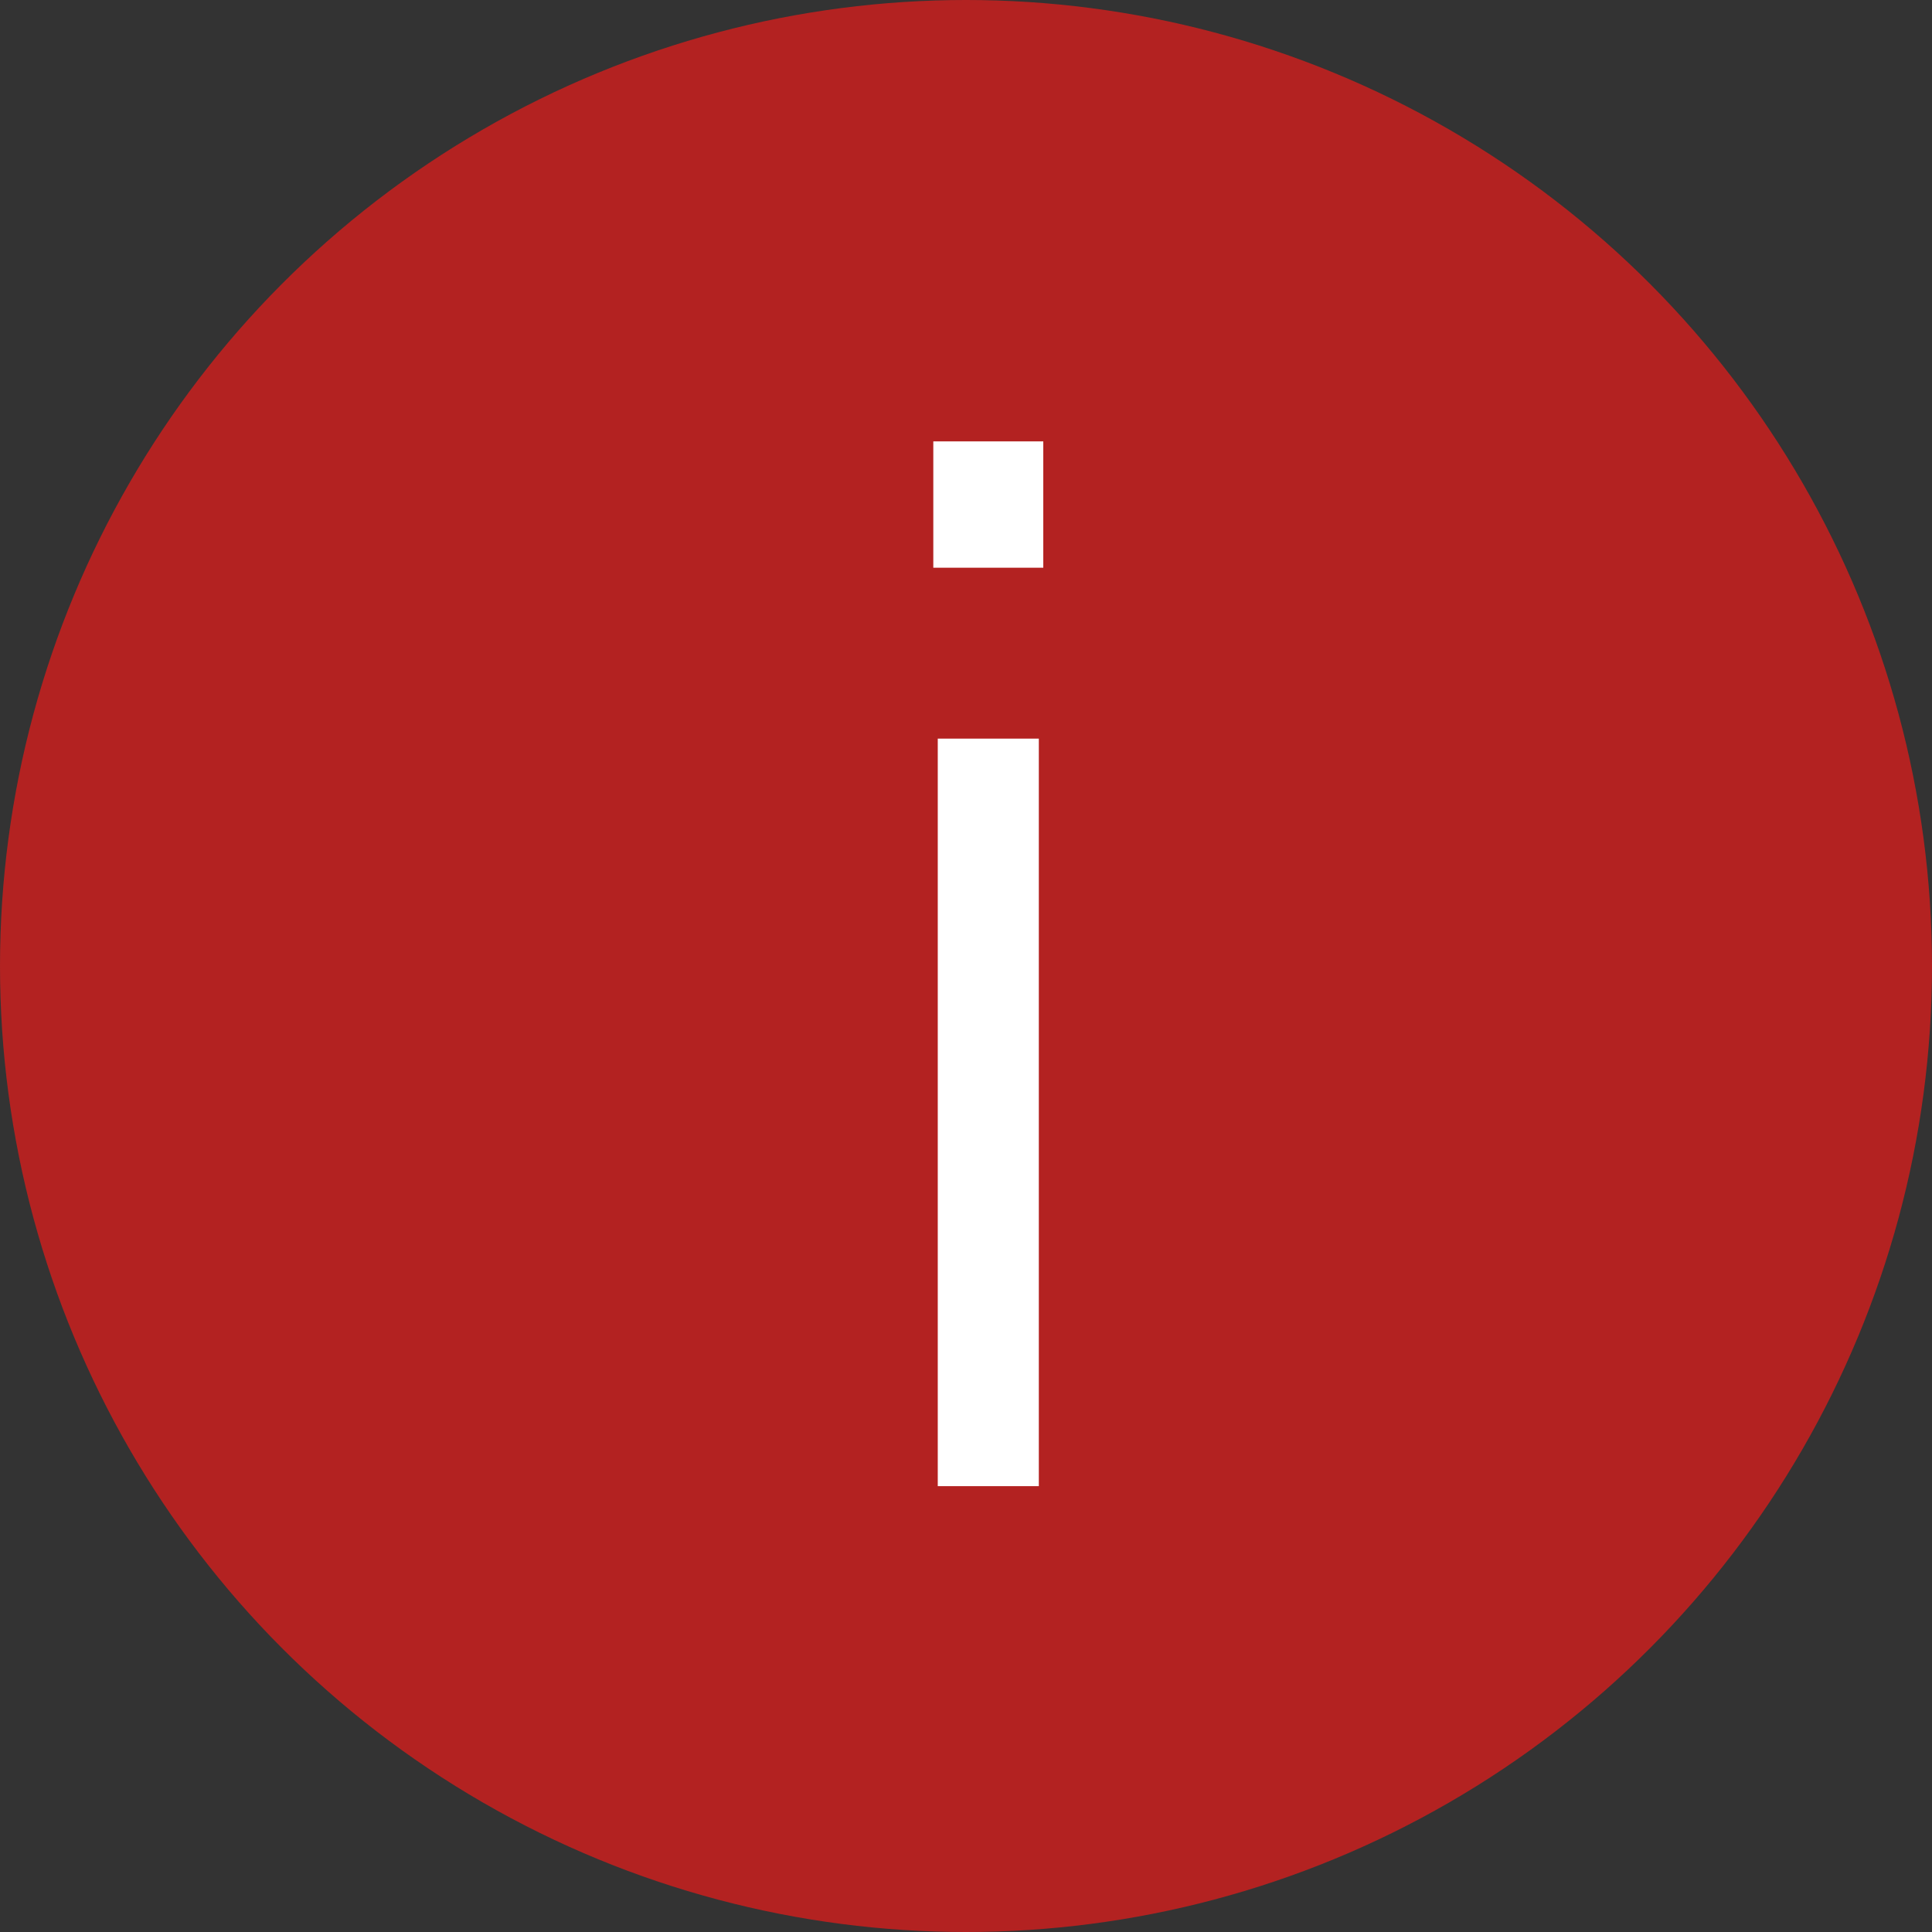
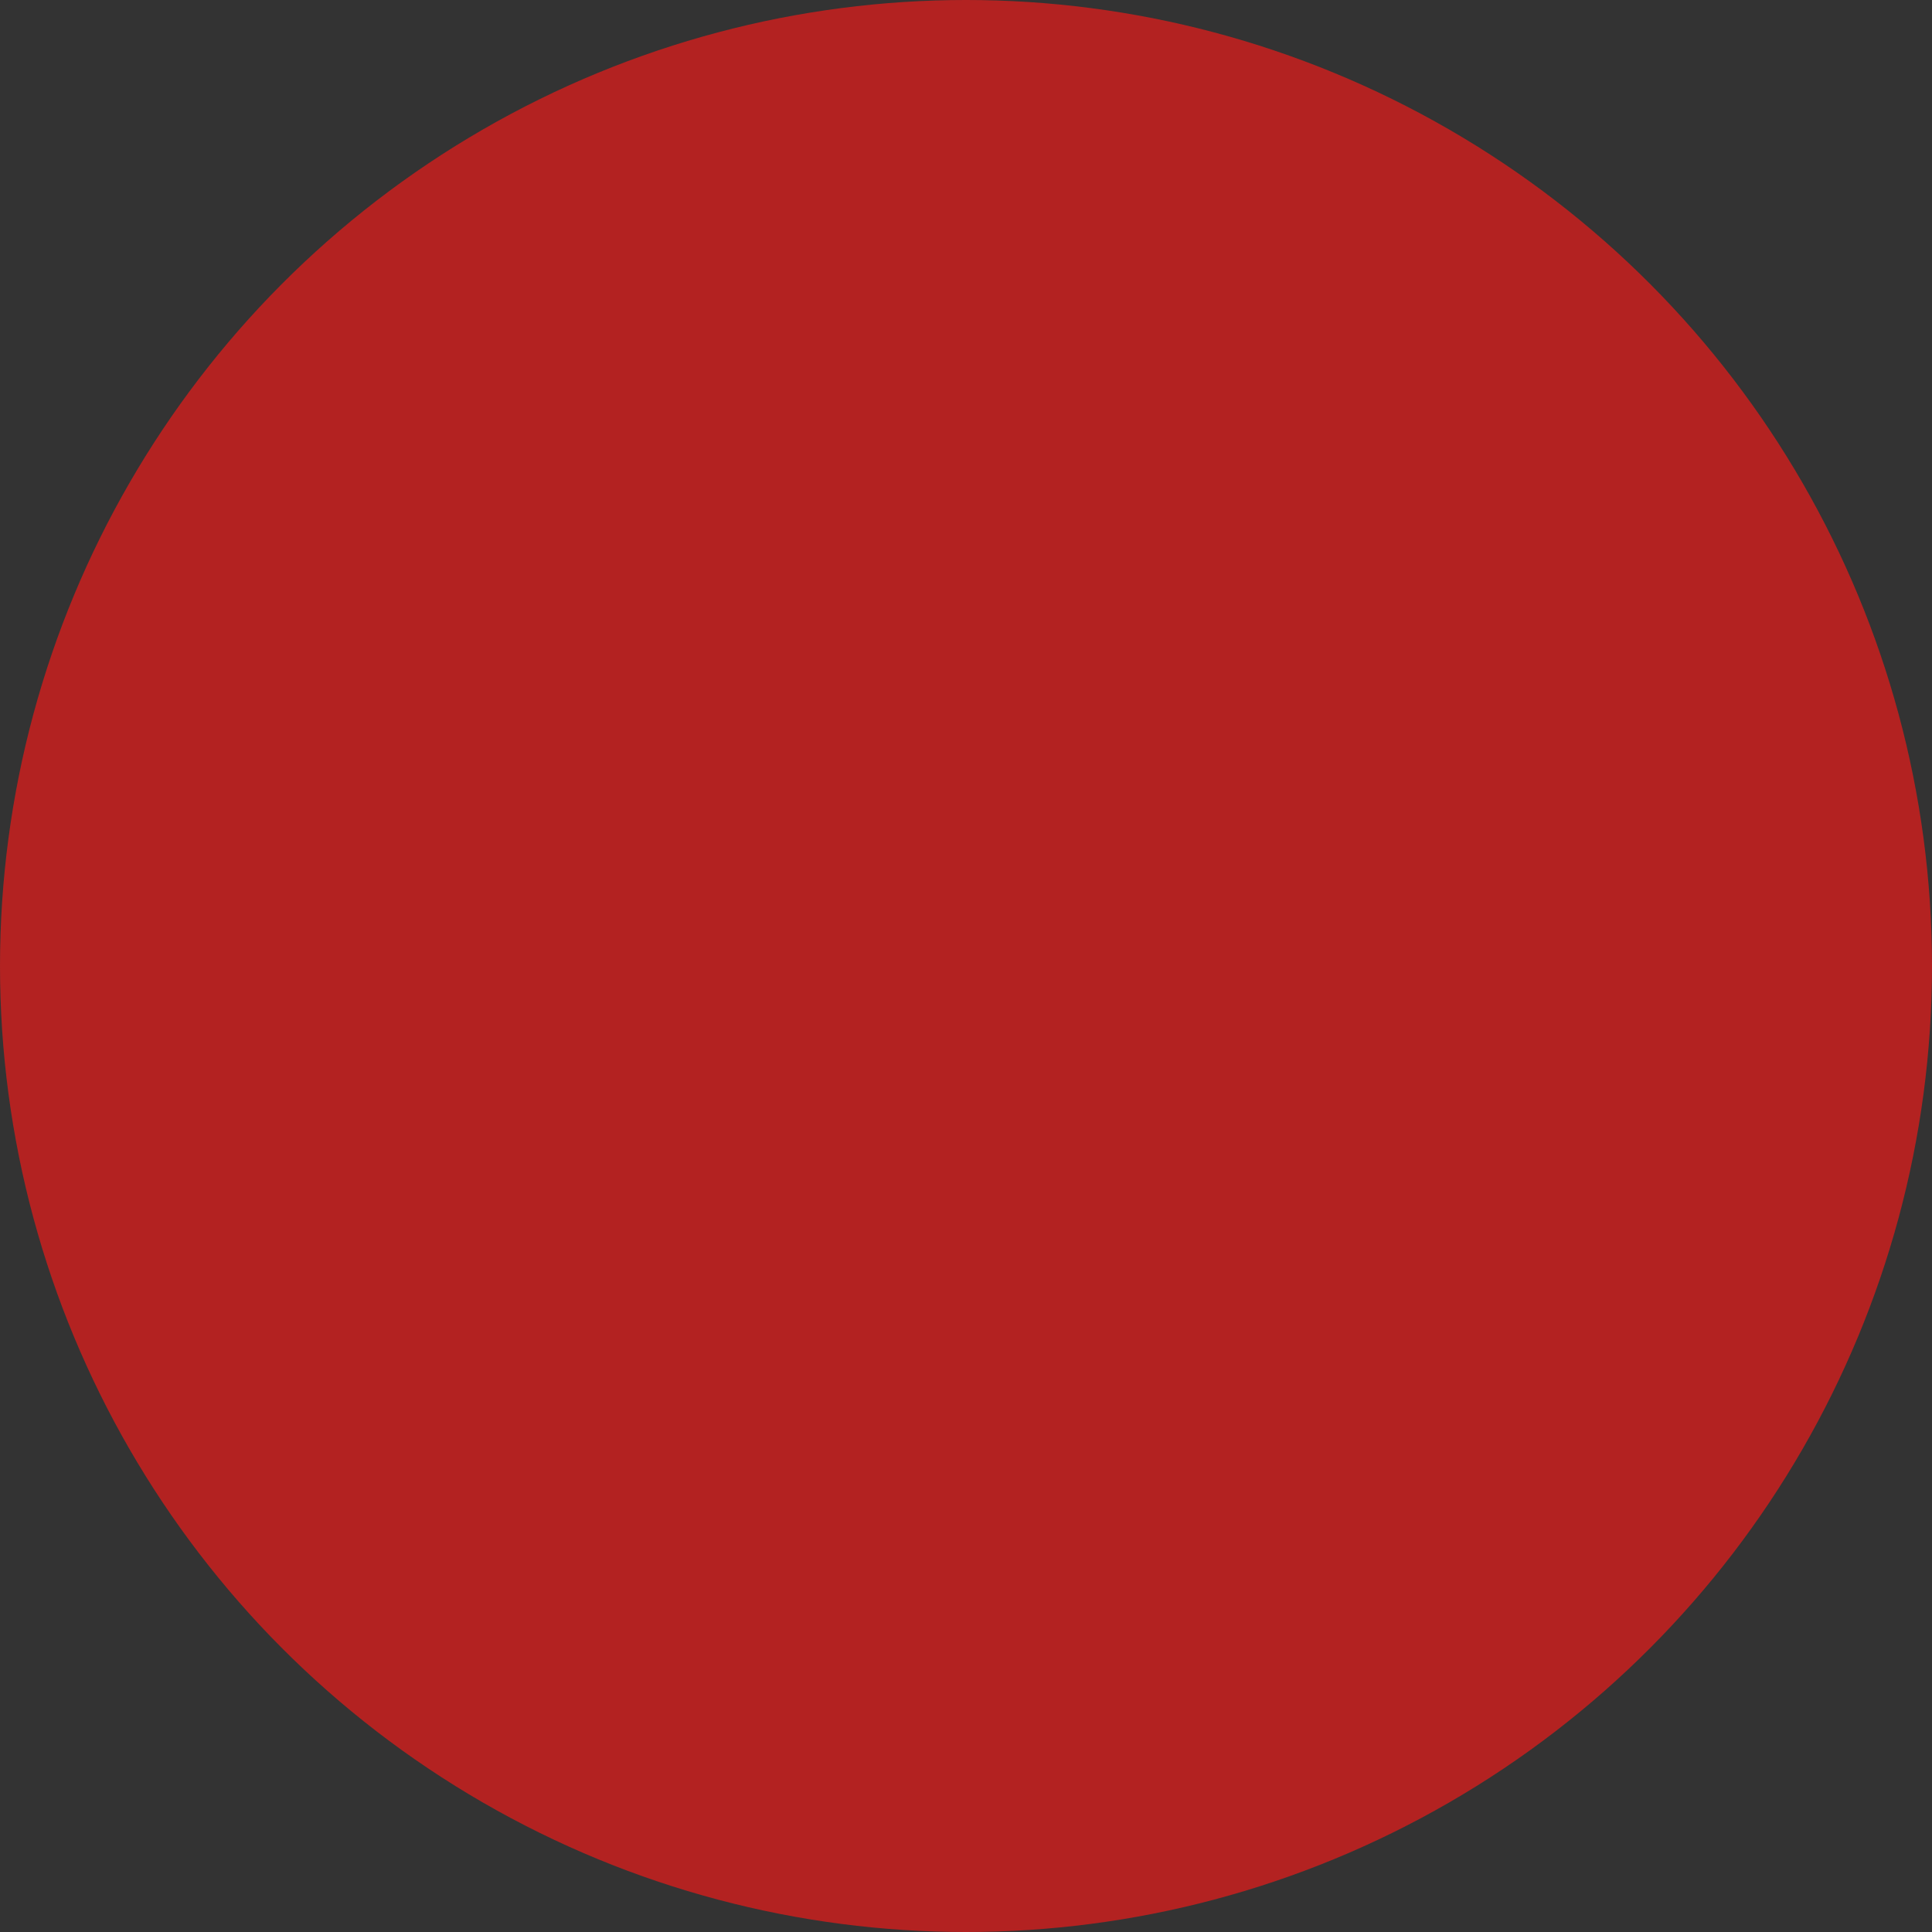
<svg xmlns="http://www.w3.org/2000/svg" width="26" height="26" viewBox="0 0 26 26" fill="none">
  <rect x="0" y="0" width="26" height="26" fill="#333333" stroke="none" />
  <circle cx="13" cy="13" r="13" fill="#B32221" />
-   <path d="M12.56 7.64V5.94H14.04V7.64H12.56ZM12.62 20V9.94H13.98V20H12.62Z" fill="white" />
</svg>